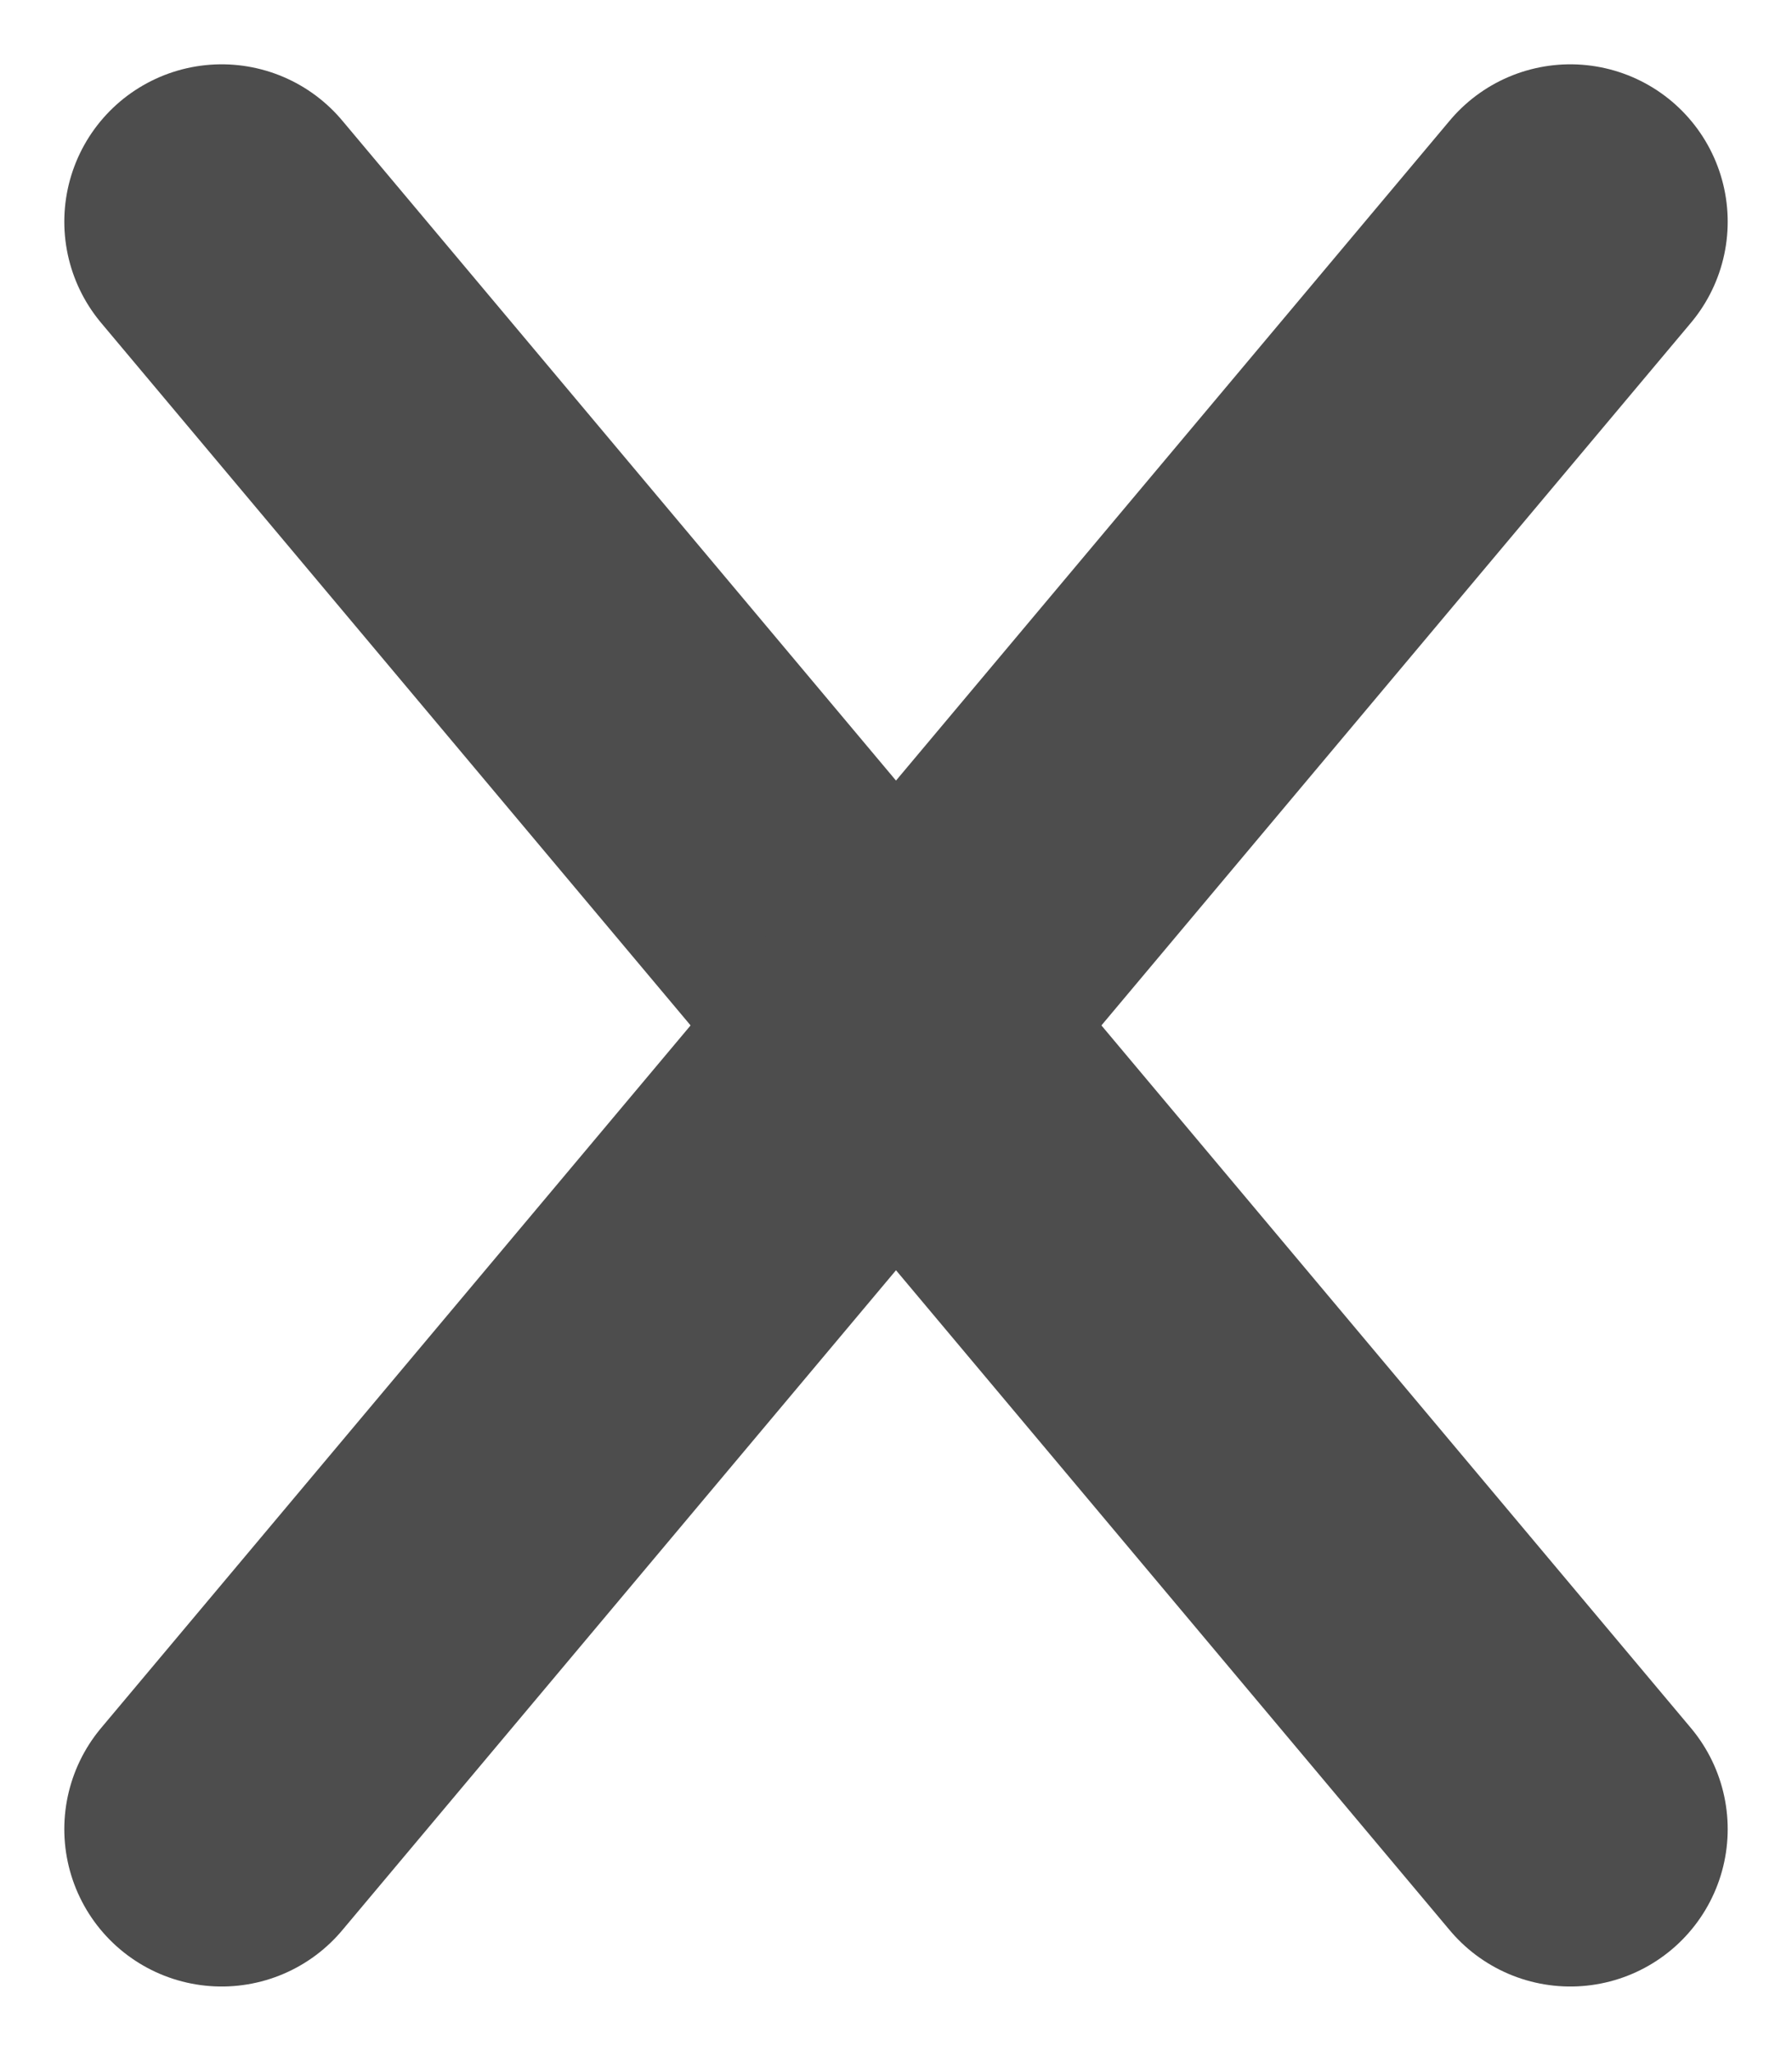
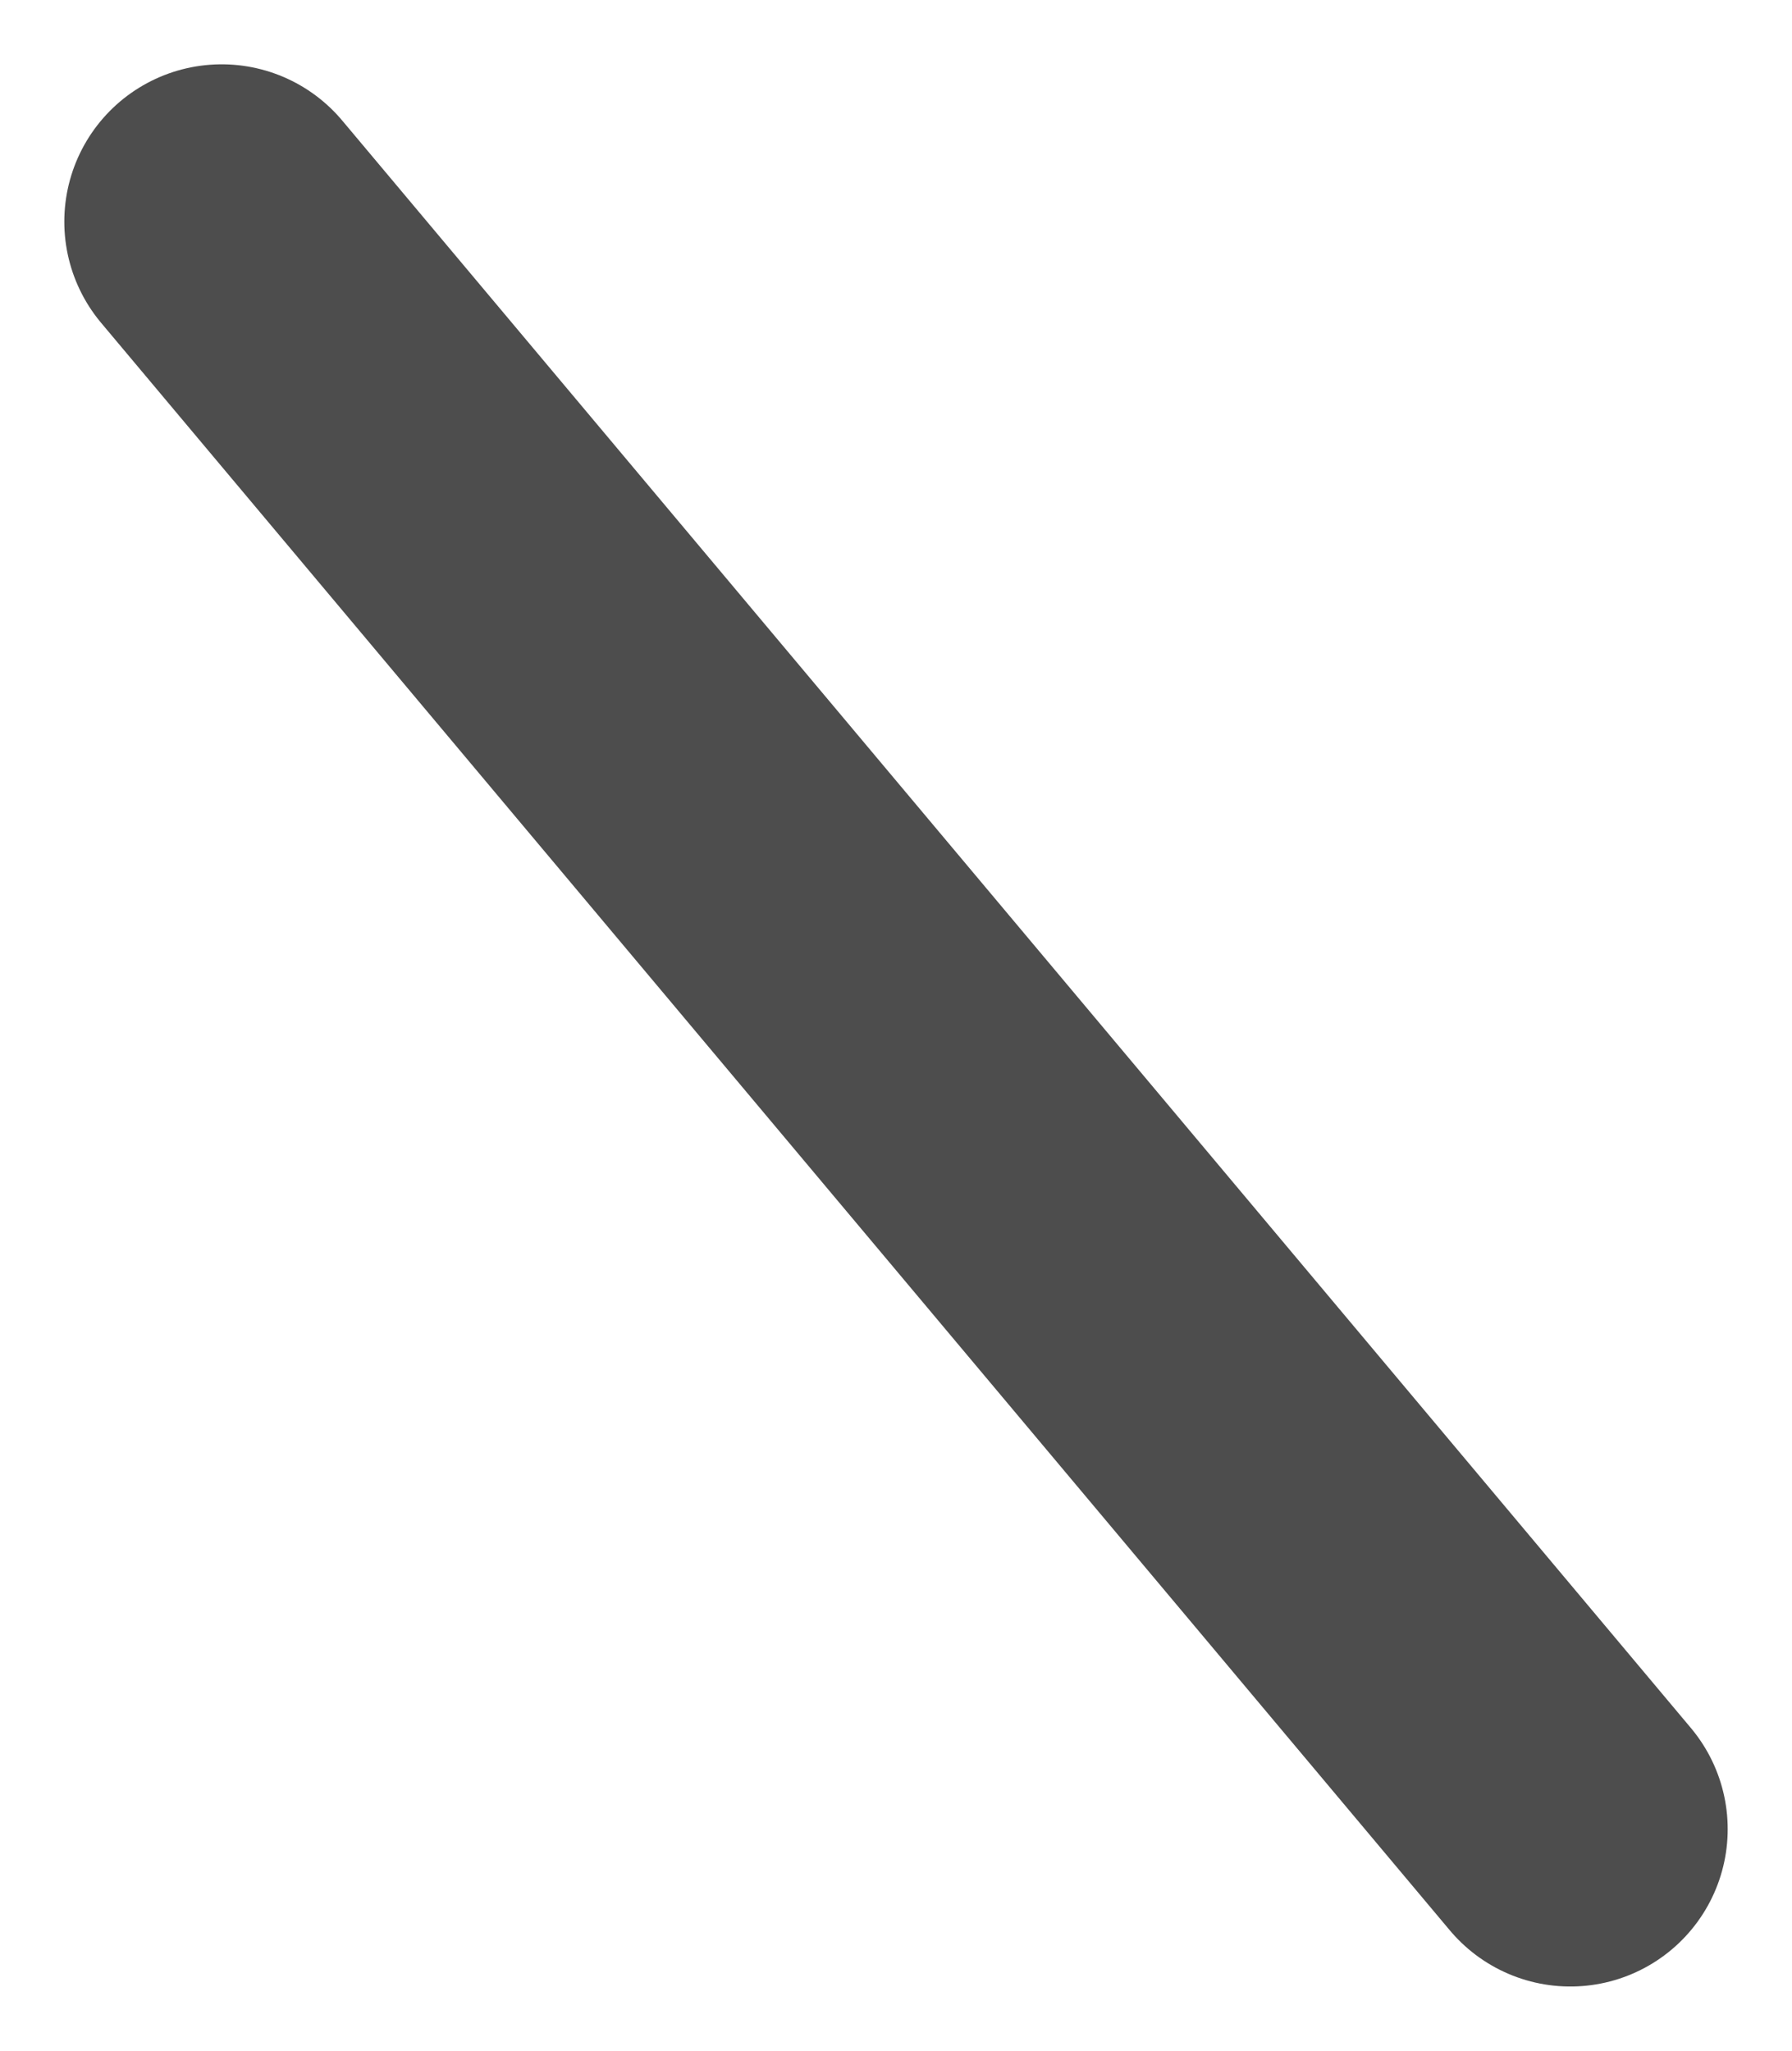
<svg xmlns="http://www.w3.org/2000/svg" width="17.082" height="19.547" viewBox="0 0 17.082 19.547">
  <defs>
    <clipPath id="clip-path">
      <rect width="17.082" height="19.547" fill="none" />
    </clipPath>
  </defs>
  <g id="X" clip-path="url(#clip-path)">
    <g id="X-2" data-name="X" transform="translate(2.113 2.113)">
      <path id="Line" d="M0,0,12.856,15.321" fill="none" stroke="#4d4d4d" stroke-linecap="round" stroke-linejoin="round" stroke-miterlimit="10" stroke-width="3" />
-       <path id="Line-2" data-name="Line" d="M0,15.321,12.856,0" fill="none" stroke="#4d4d4d" stroke-linecap="round" stroke-linejoin="round" stroke-miterlimit="10" stroke-width="3" />
    </g>
  </g>
</svg>